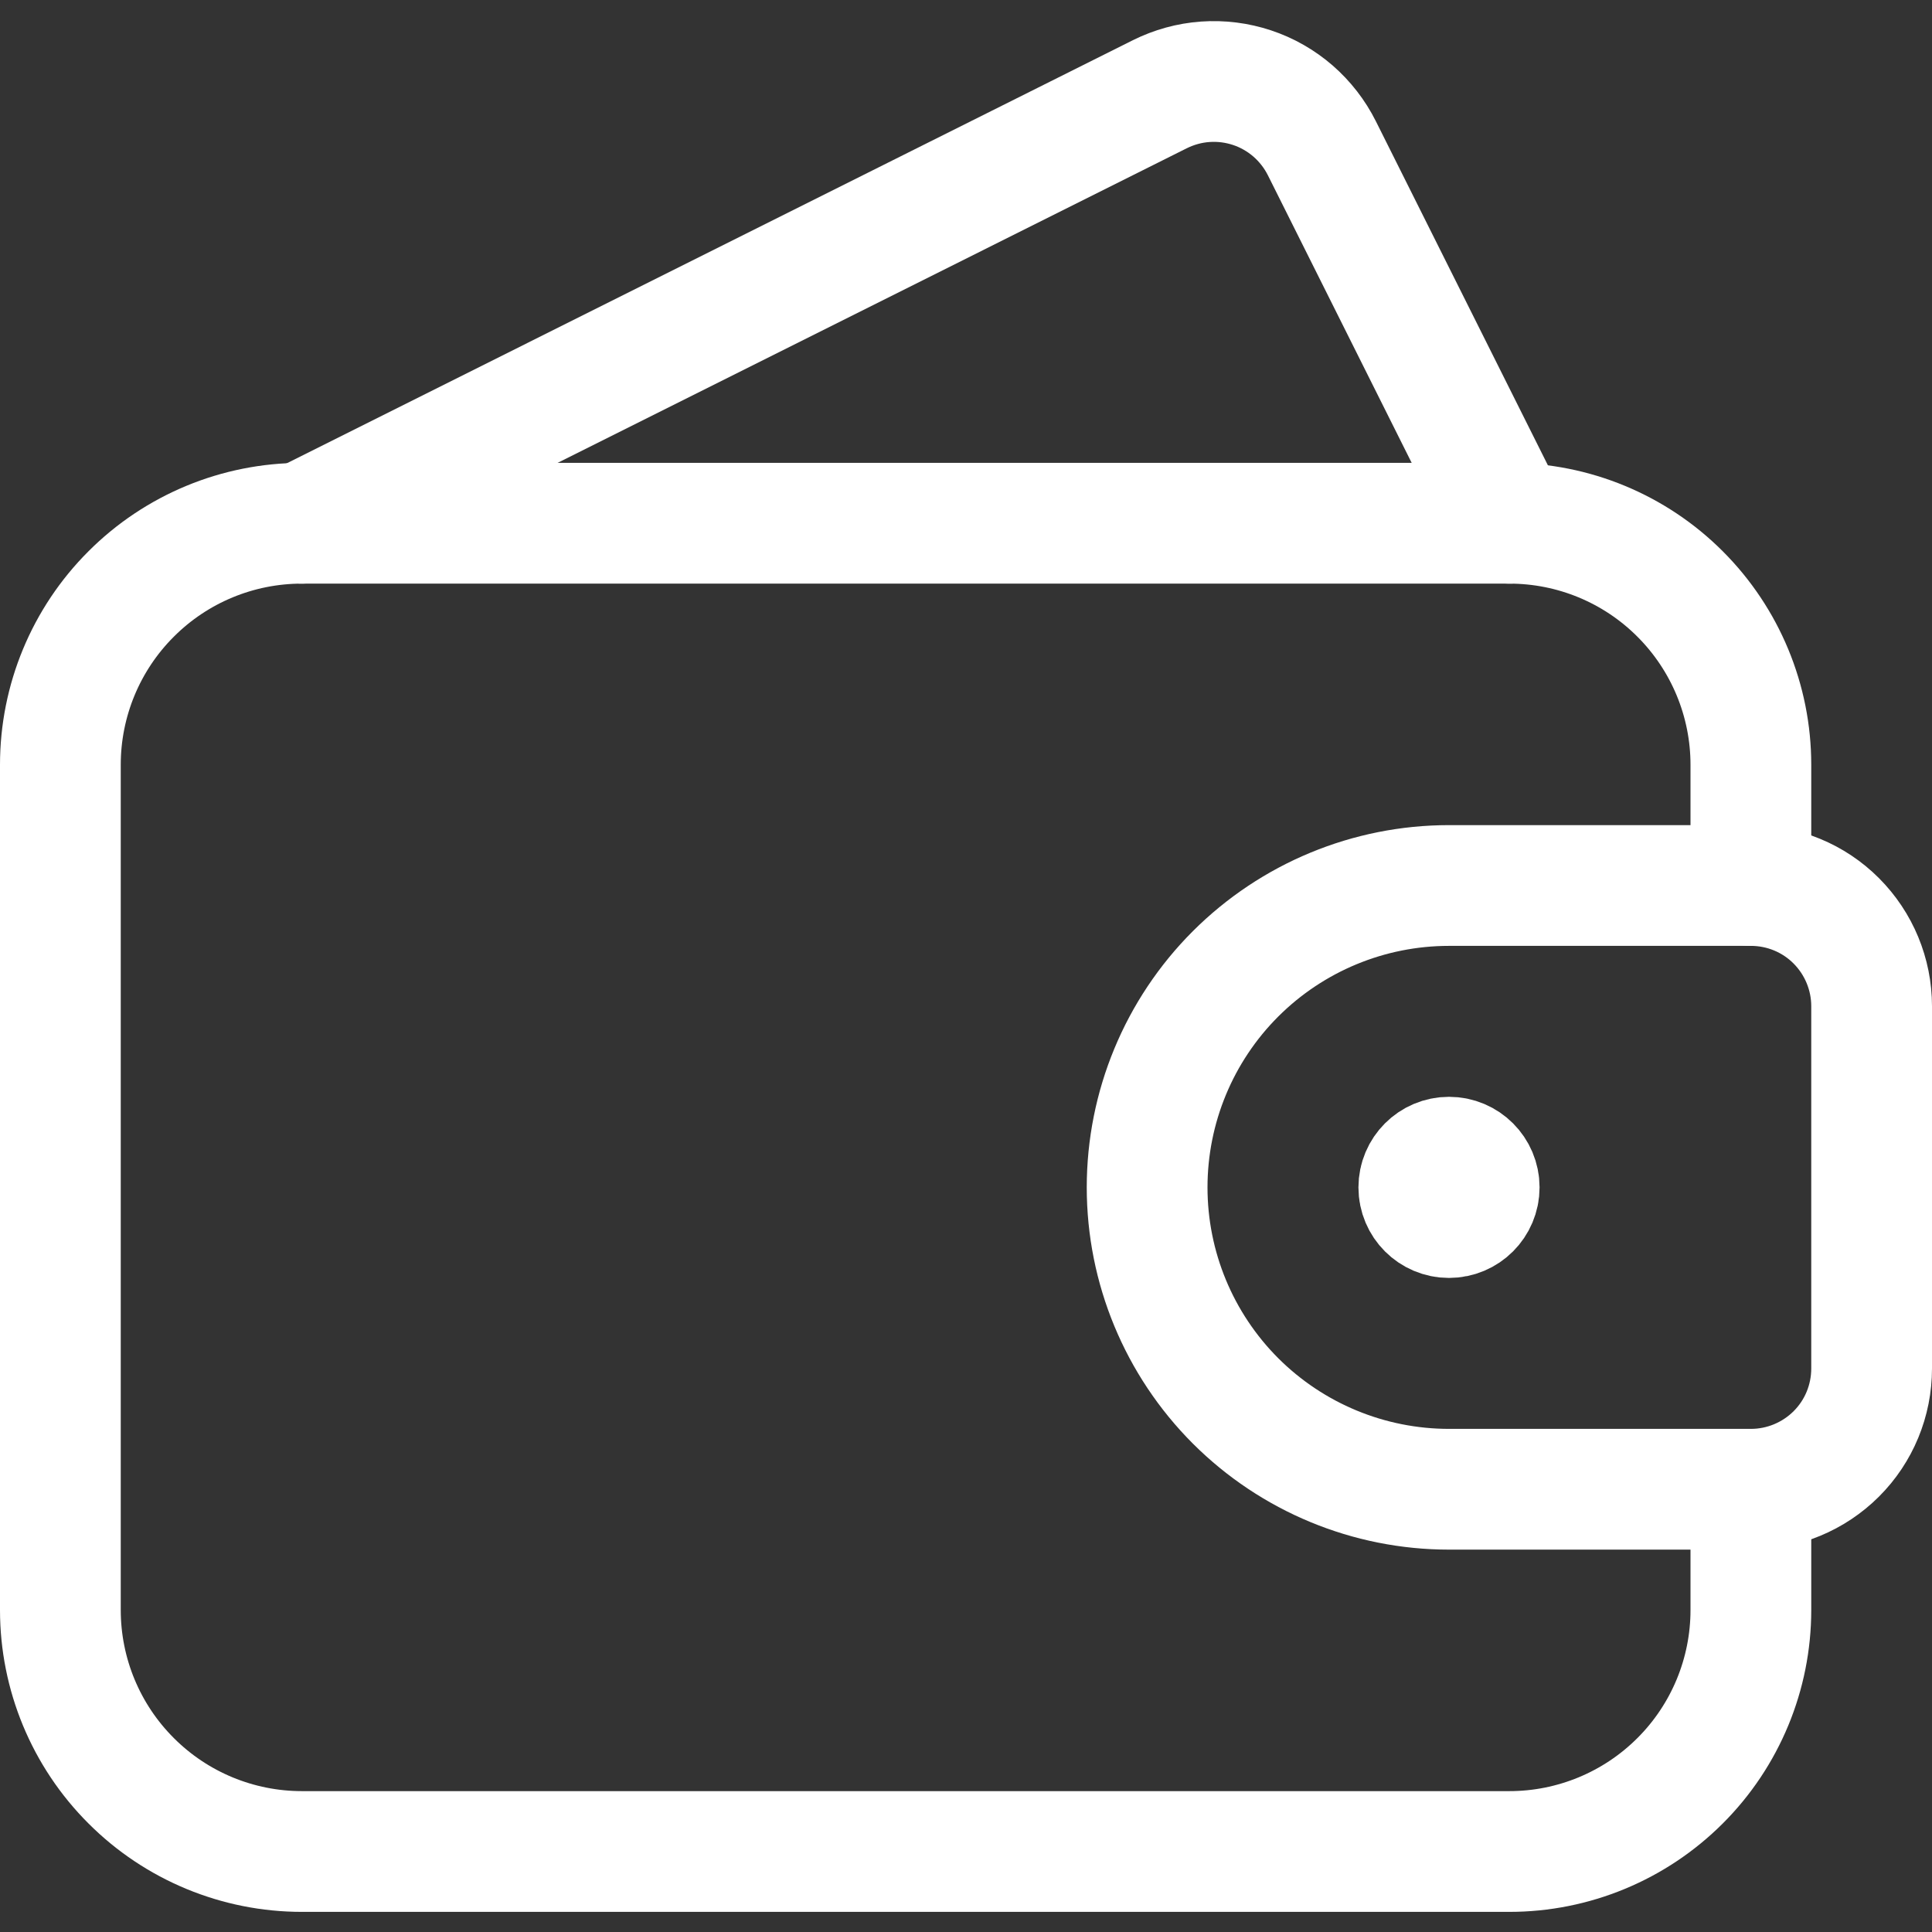
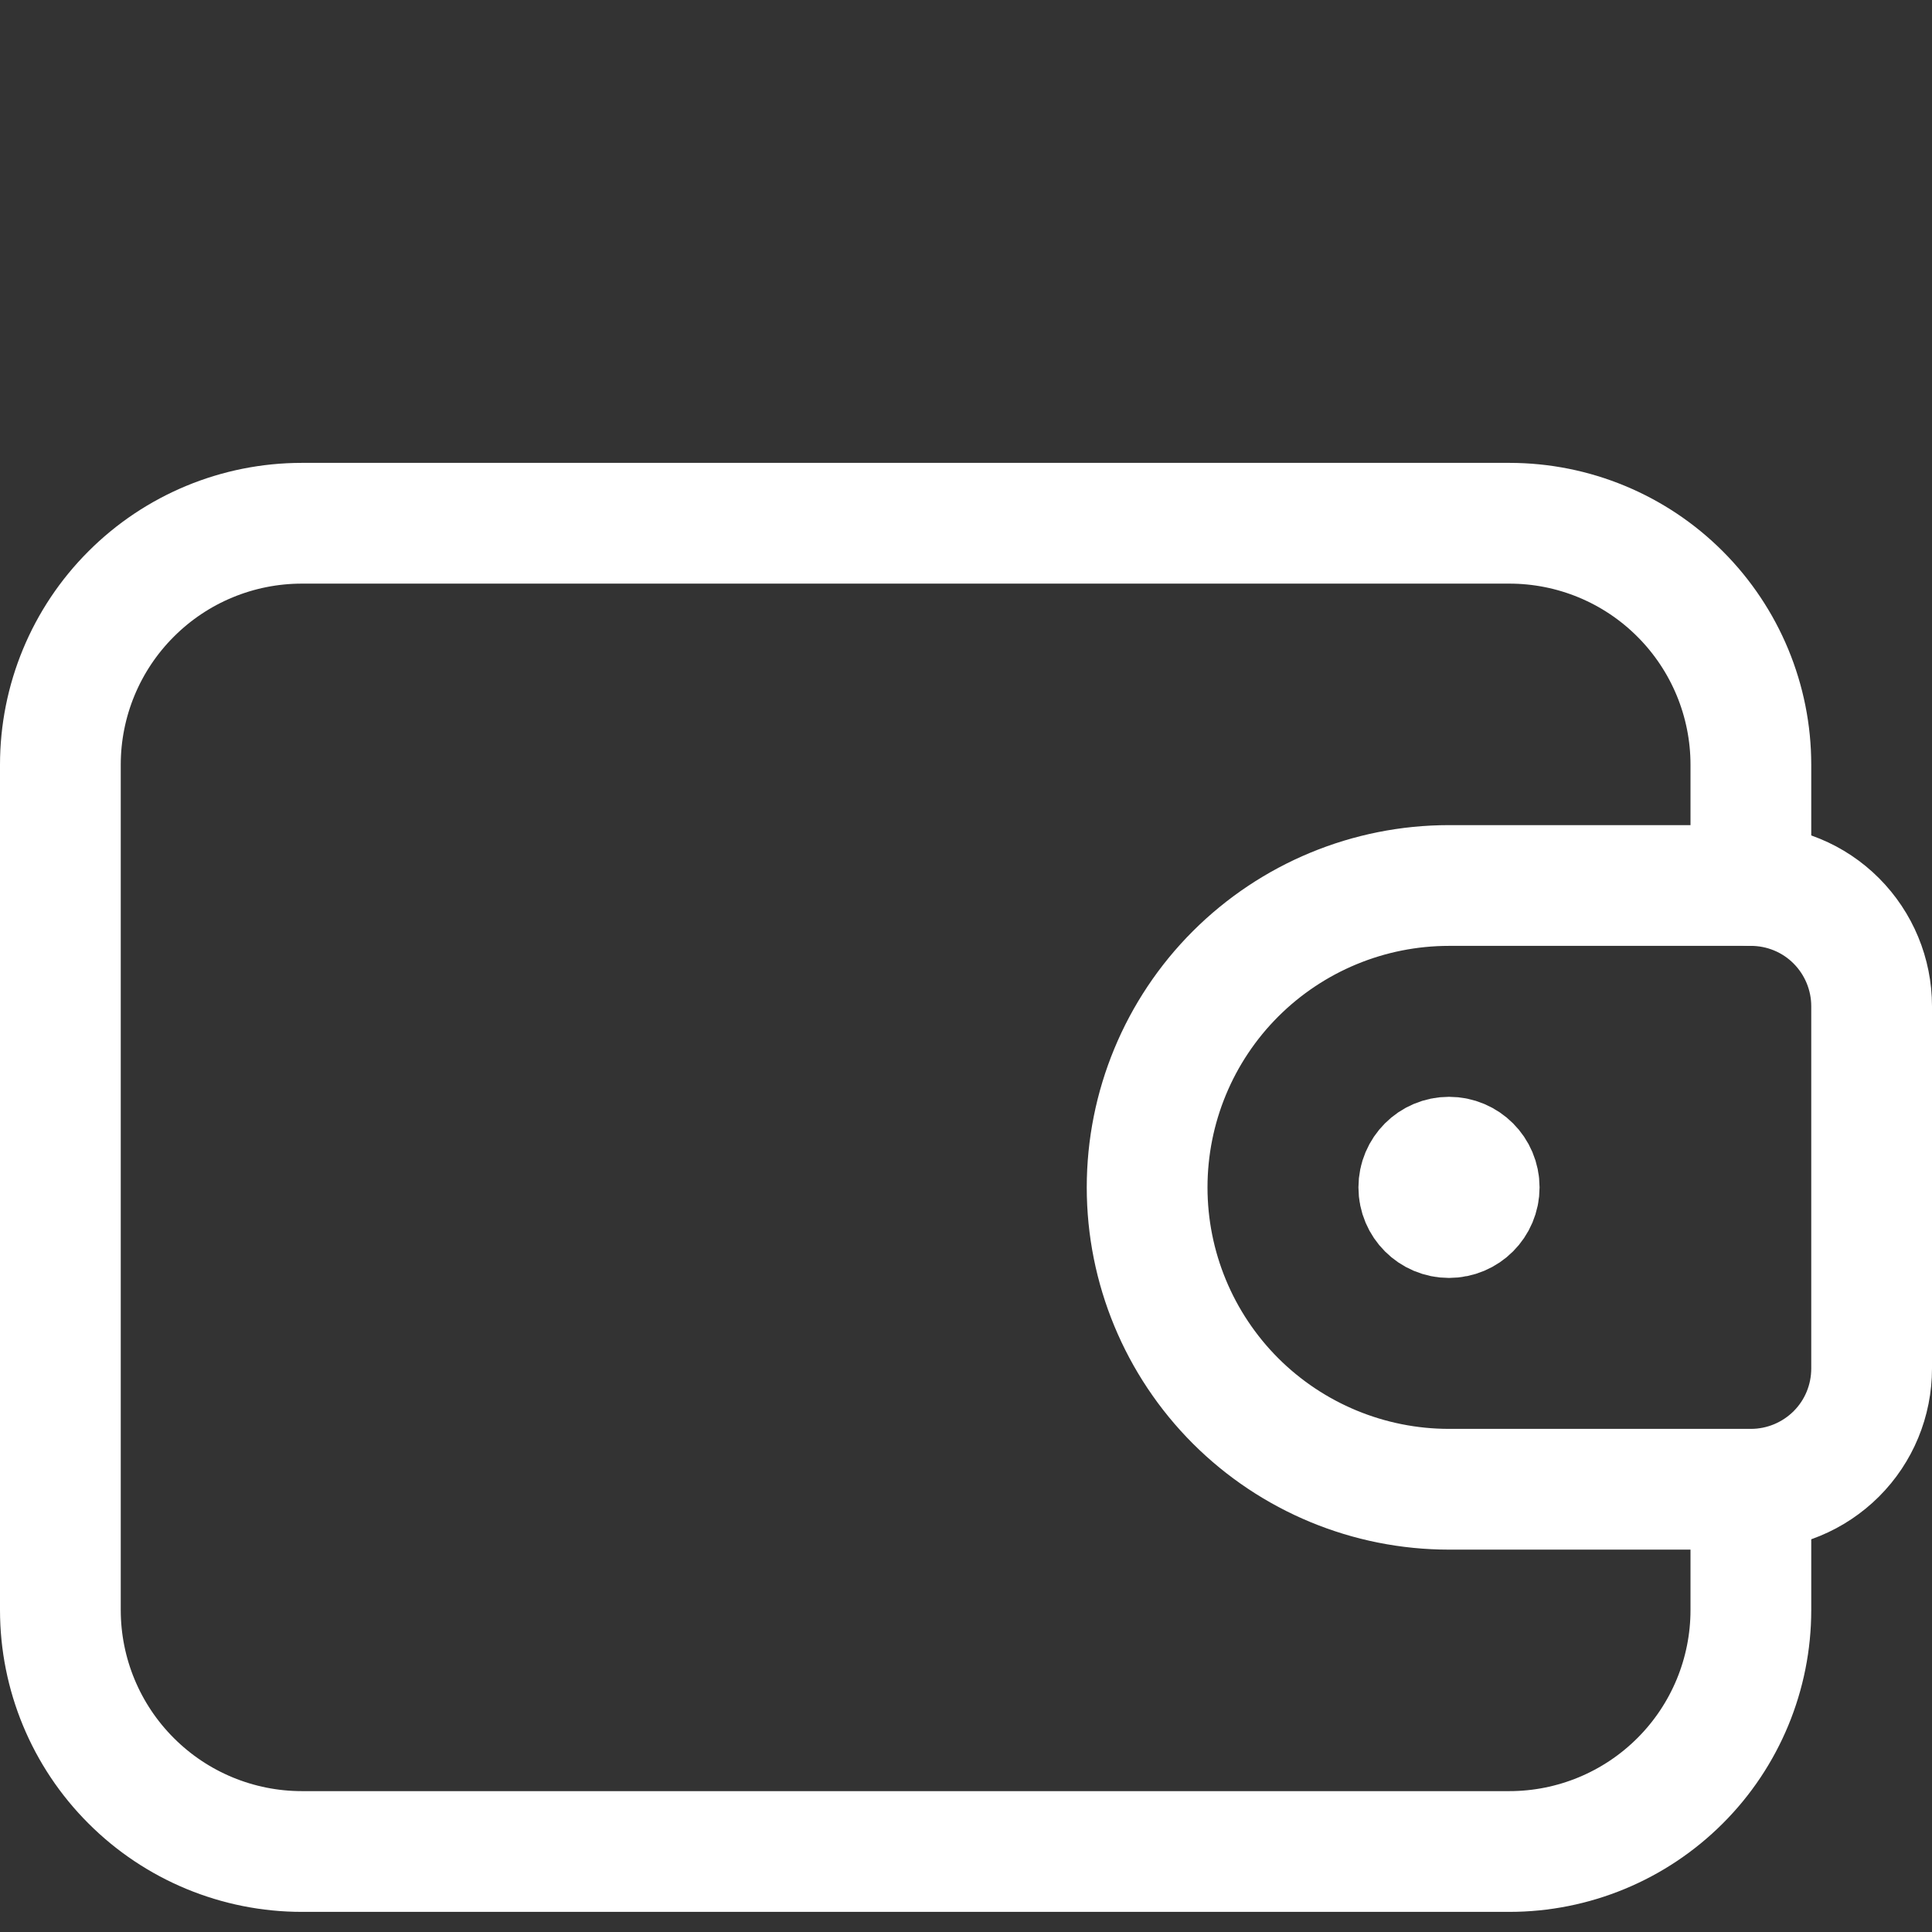
<svg xmlns="http://www.w3.org/2000/svg" fill="none" viewBox="0 0 24 24" id="Money-Wallet--Streamline-Ultimate.svg" height="24" width="24">
  <rect x="0" y="0" width="24" height="24" fill="#333333" stroke="none" />
  <desc>Money Wallet Streamline Icon: https://streamlinehq.com</desc>
  <path stroke="#ffffff" stroke-linecap="round" stroke-linejoin="round" d="M21.75 18.5V20c0 0.796 -0.316 1.559 -0.879 2.121 -0.563 0.563 -1.326 0.879 -2.121 0.879h-15c-0.796 0 -1.559 -0.316 -2.121 -0.879C1.066 21.559 0.75 20.796 0.75 20V9.5c0 -0.796 0.316 -1.559 0.879 -2.121C2.191 6.816 2.954 6.5 3.75 6.5h15c0.796 0 1.559 0.316 2.121 0.879 0.563 0.563 0.879 1.326 0.879 2.121V11" stroke-width="1.5" />
-   <path stroke="#ffffff" stroke-linecap="round" stroke-linejoin="round" d="m18.75 6.5 -2.329 -4.658c-0.088 -0.176 -0.21 -0.333 -0.359 -0.463 -0.149 -0.129 -0.322 -0.228 -0.509 -0.29 -0.187 -0.062 -0.384 -0.087 -0.581 -0.073 -0.197 0.014 -0.388 0.067 -0.565 0.155L3.75 6.5" stroke-width="1.5" />
  <path stroke="#ffffff" stroke-linecap="round" stroke-linejoin="round" d="M21.75 18.5c0.398 0 0.779 -0.158 1.061 -0.439S23.25 17.398 23.25 17v-4.5c0 -0.398 -0.158 -0.779 -0.439 -1.061S22.148 11 21.75 11H18c-0.995 0 -1.948 0.395 -2.652 1.098 -0.703 0.703 -1.098 1.657 -1.098 2.652 0 0.995 0.395 1.948 1.098 2.652C16.052 18.105 17.005 18.5 18 18.5h3.75Z" stroke-width="1.5" />
  <path stroke="#ffffff" d="M18 15.125c-0.207 0 -0.375 -0.168 -0.375 -0.375s0.168 -0.375 0.375 -0.375" stroke-width="1.5" />
  <path stroke="#ffffff" d="M18 15.125c0.207 0 0.375 -0.168 0.375 -0.375s-0.168 -0.375 -0.375 -0.375" stroke-width="1.5" />
</svg>